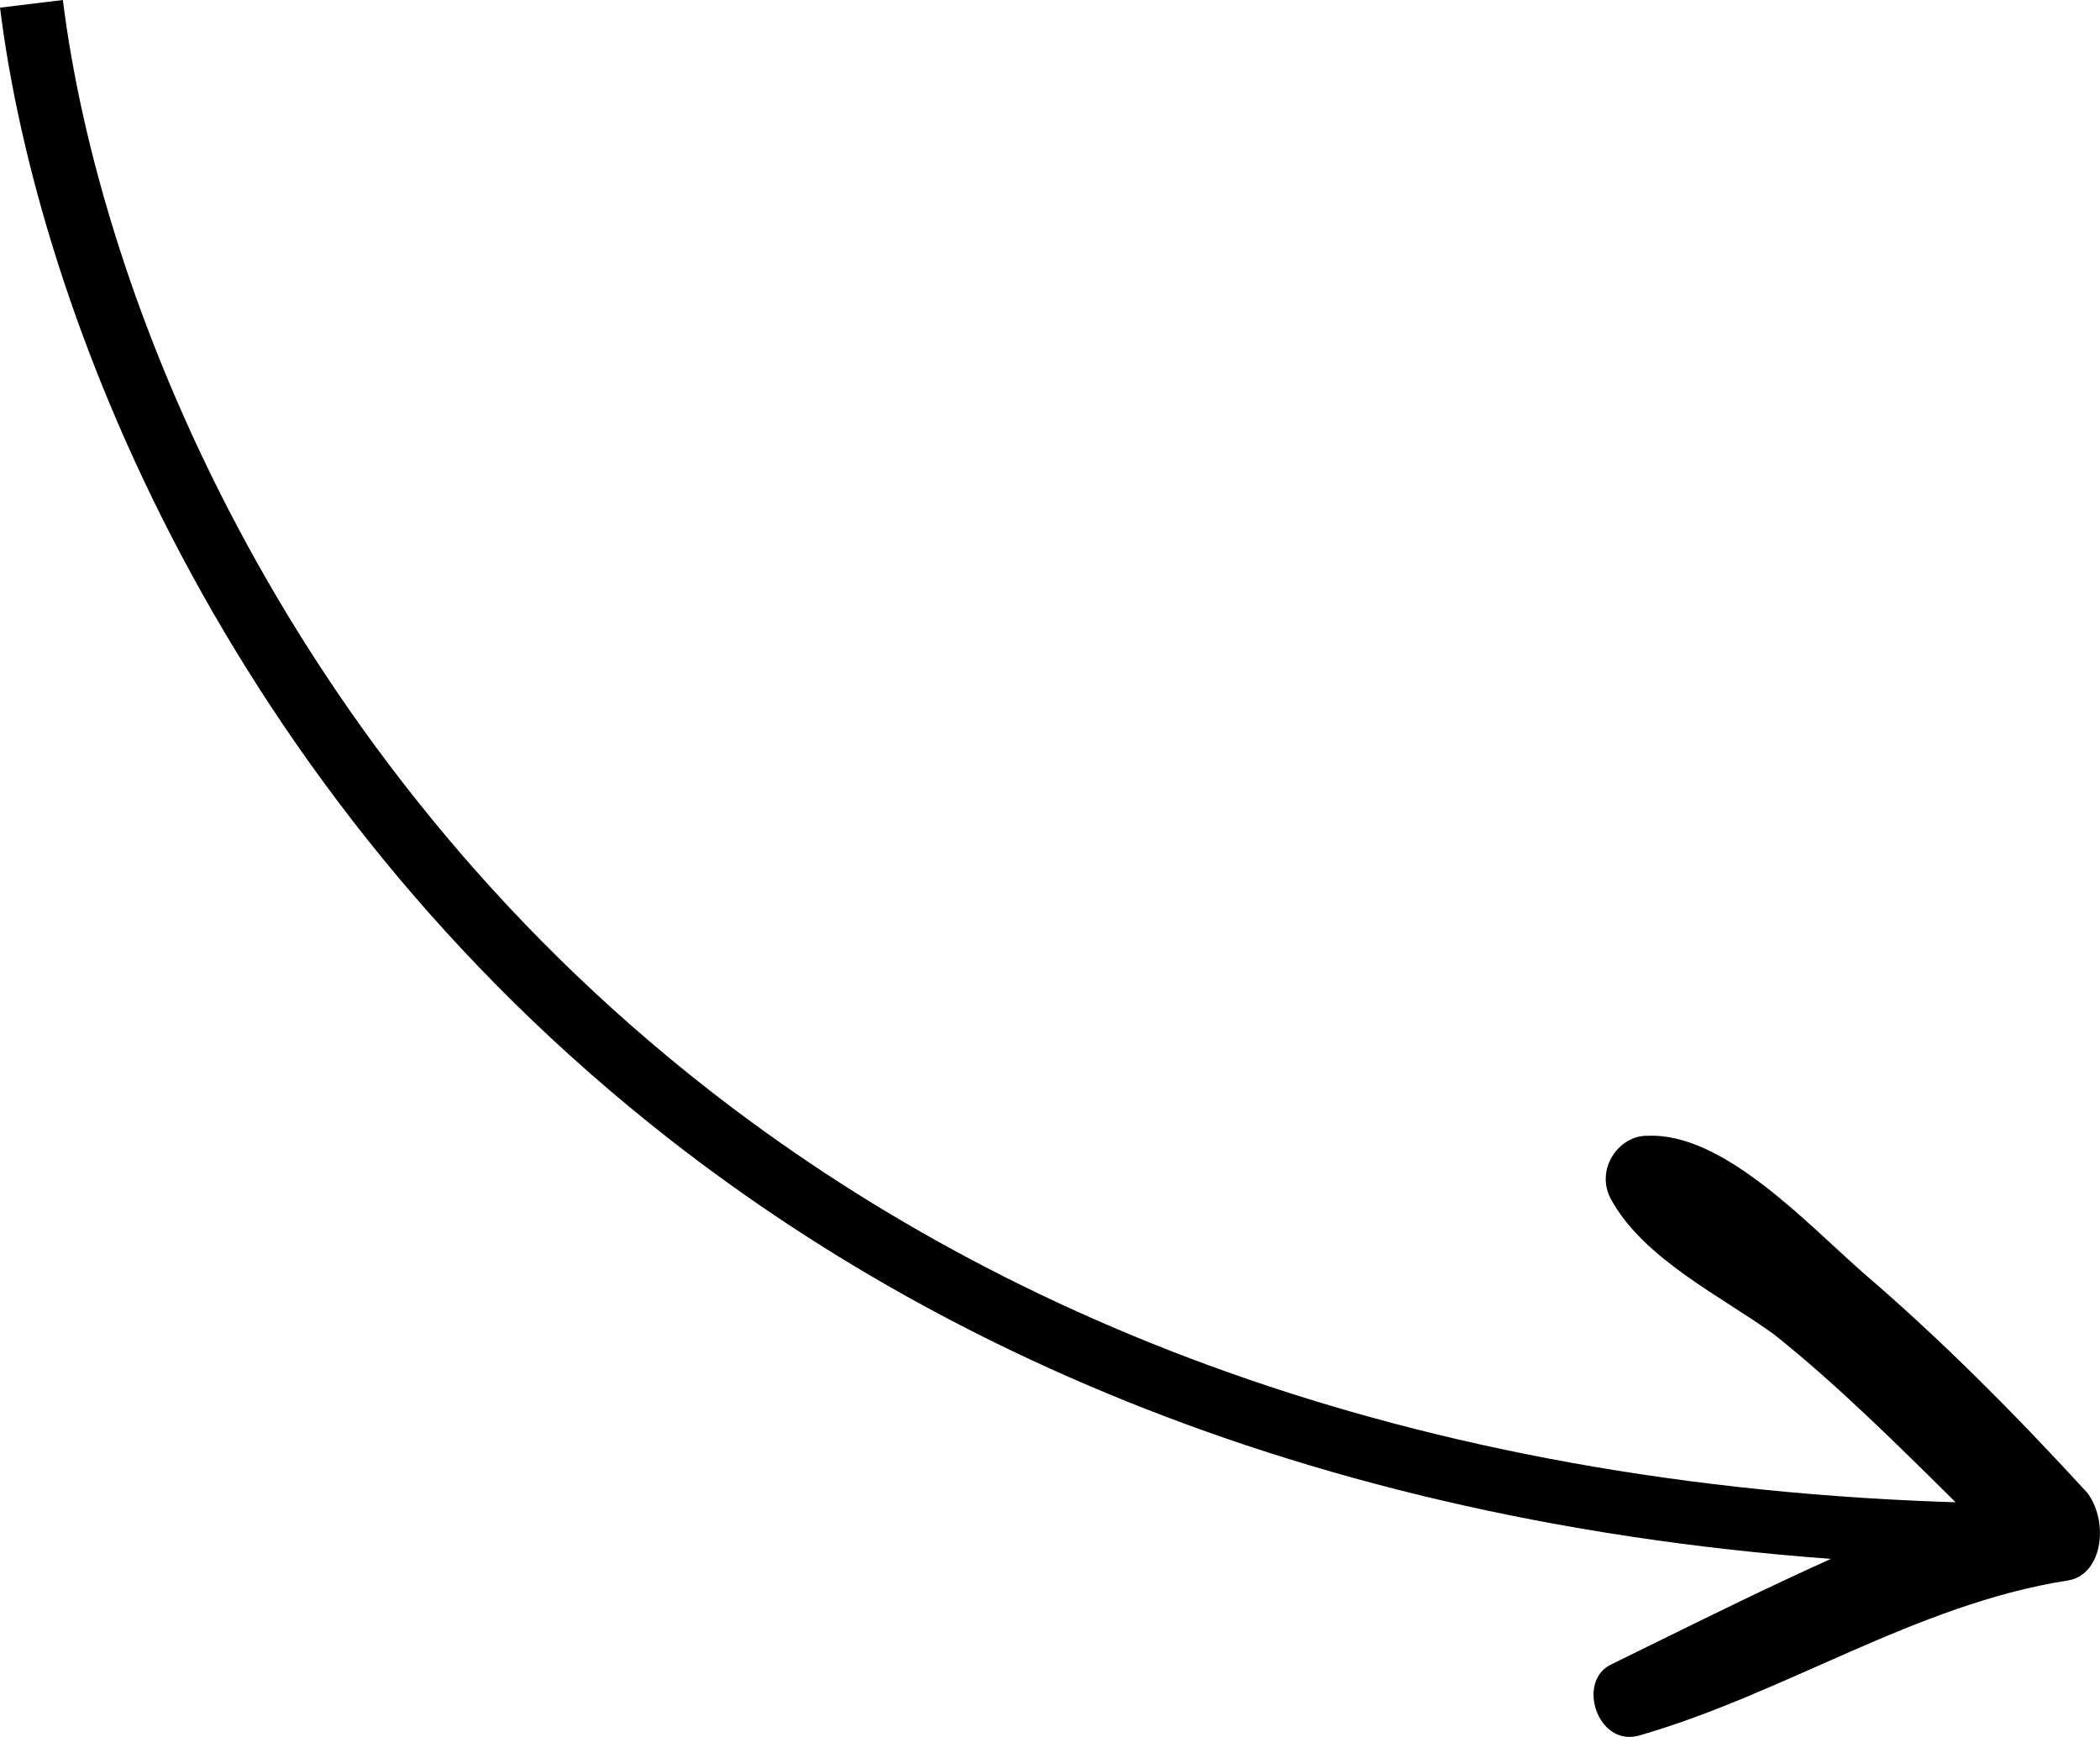
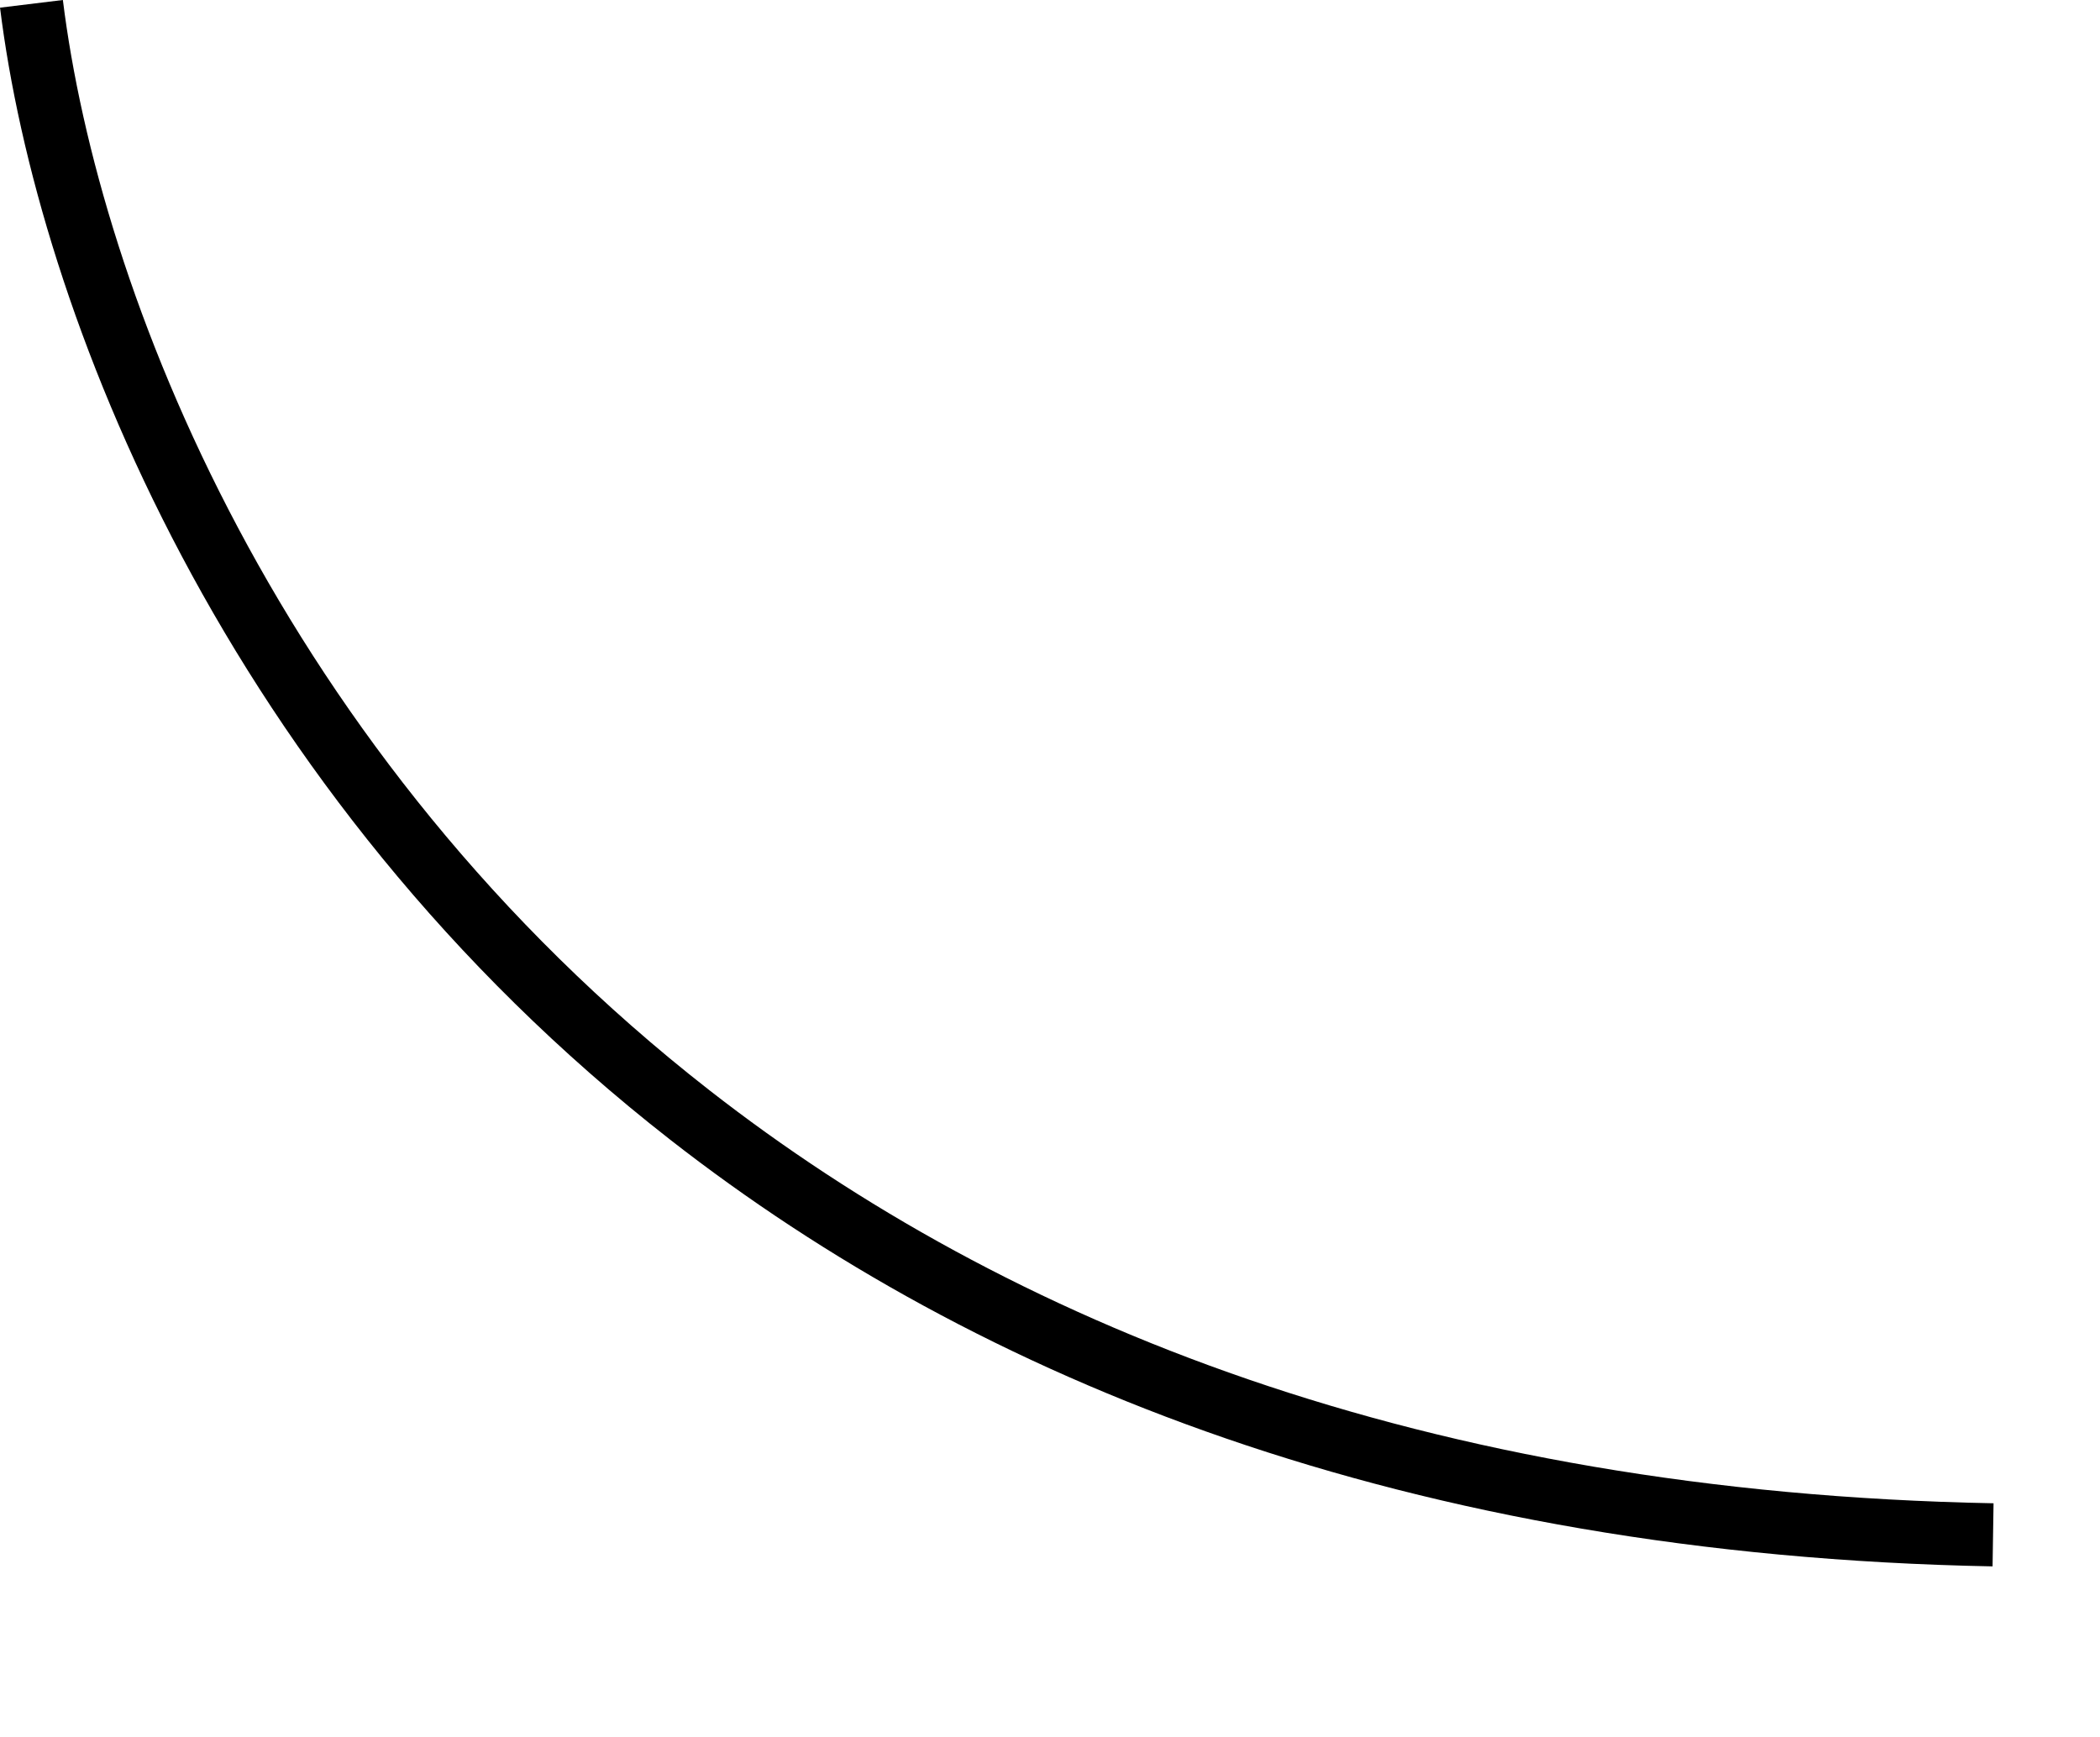
<svg xmlns="http://www.w3.org/2000/svg" xml:space="preserve" width="17.543mm" height="14.511mm" style="shape-rendering:geometricPrecision; text-rendering:geometricPrecision; image-rendering:optimizeQuality; fill-rule:evenodd; clip-rule:evenodd" viewBox="0 0 1754.3 1451.15">
  <defs>
    <style type="text/css">  .fil0 {fill:black}  </style>
  </defs>
  <g id="Слой_x0020_1">
    <g id="_2162840227536">
      <path class="fil0" d="M-0 6.4c31.2,251.8 186.93,654.69 559.82,945.75 256.06,199.87 614.39,347.14 1104.76,356.51l0.82 -52.72c-477.24,-9.12 -825.11,-151.77 -1073.12,-345.35 -359.69,-280.75 -509.77,-668.44 -539.78,-910.59l-52.5 6.4z" />
-       <path class="fil0" d="M1743.9 1247.4c-60.6,-66.12 -121.37,-127.32 -187.15,-183.79 -46.97,-41.04 -116.9,-117.33 -179.98,-114.69 -24.19,-0.87 -44.61,27.9 -30.98,52.98 27.26,50.16 93.94,82.08 136.42,113.11 51.81,41.22 103.26,92.25 154.71,143.29 -98.19,35.79 -196.91,86.33 -290.61,132.12 -29.57,13.69 -12.16,68.41 22.07,59.82 122.38,-34.93 231.67,-109.67 358.36,-129.69 29.2,-3.87 35.64,-47.89 17.16,-73.15z" />
    </g>
  </g>
</svg>